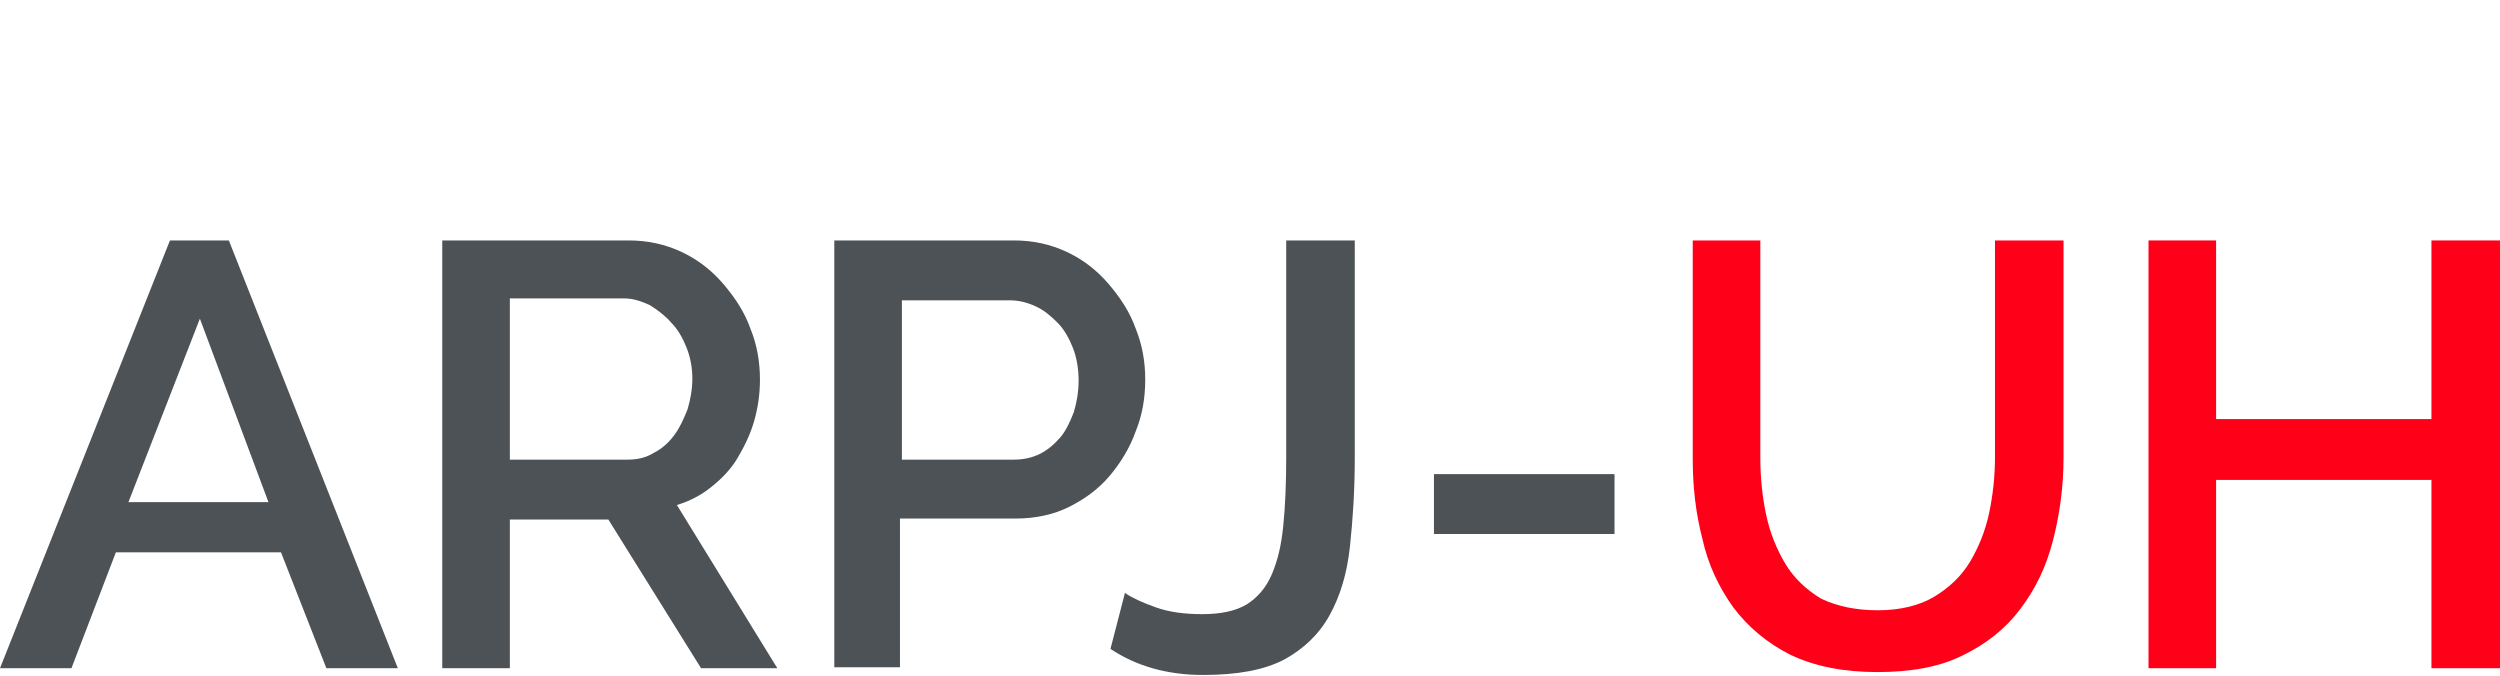
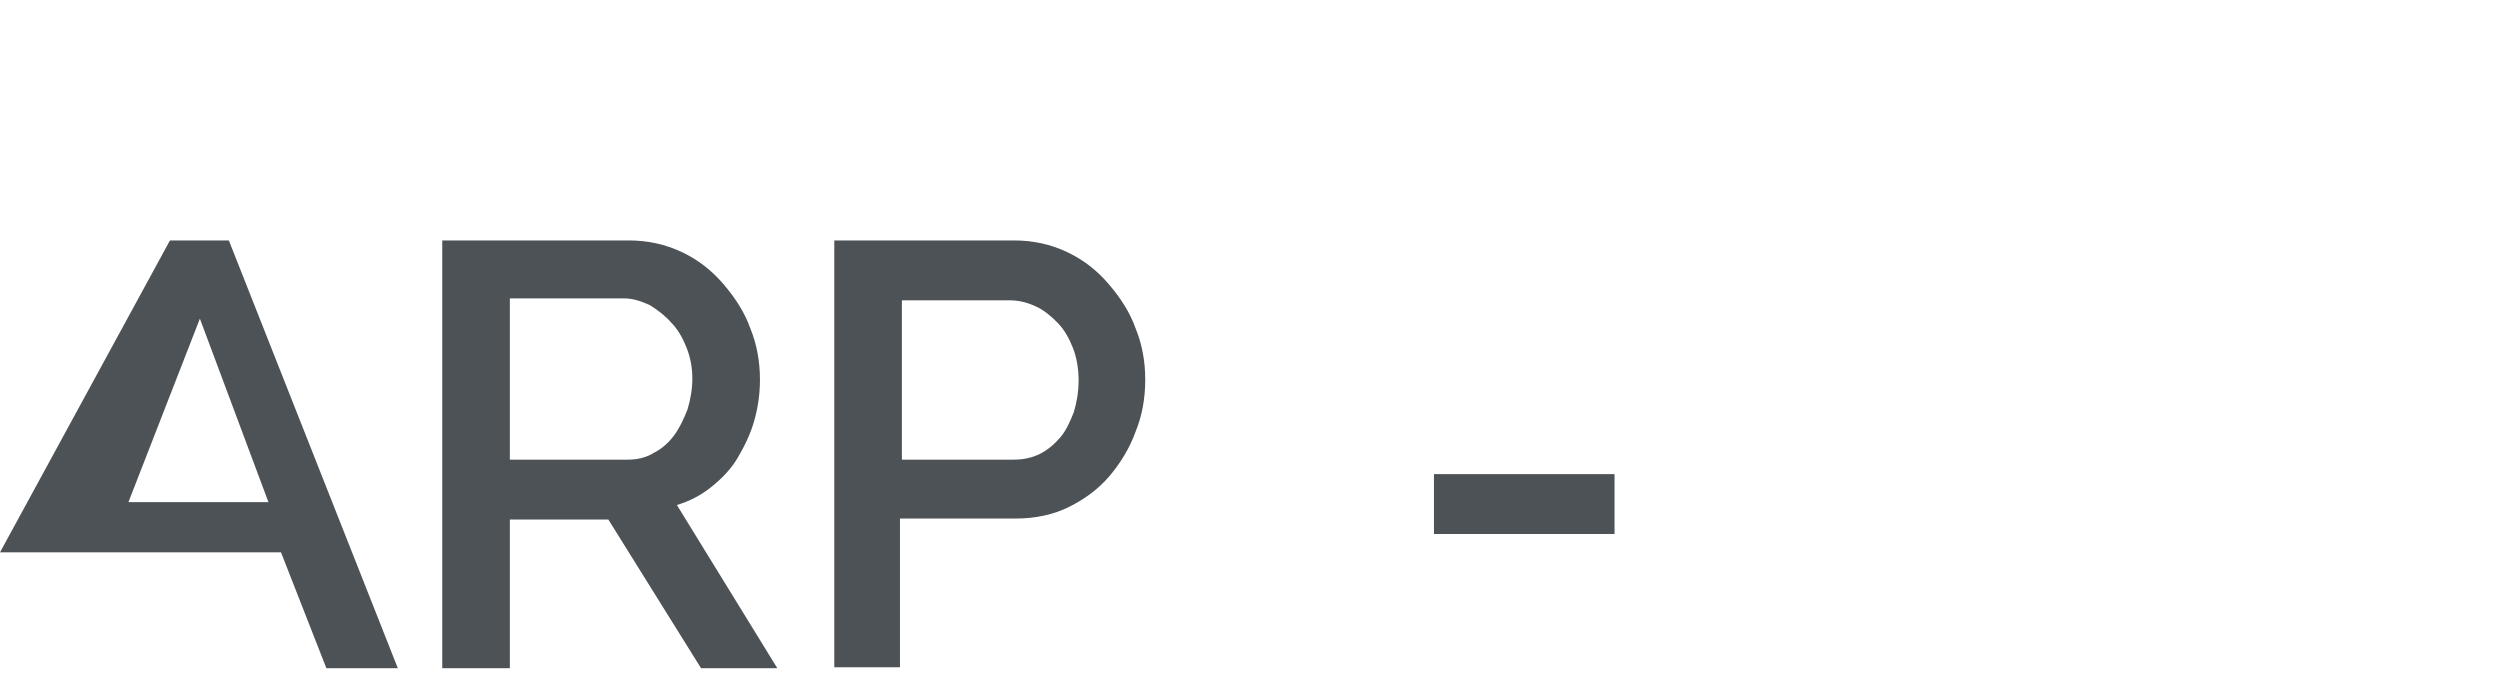
<svg xmlns="http://www.w3.org/2000/svg" version="1.1" id="Слой_1" x="0px" y="0px" viewBox="0 0 258.9 70" style="enable-background:new 0 0 258.9 70;" xml:space="preserve">
  <style type="text/css">
	.st0{fill:none;stroke:#43525A;stroke-width:0.75;stroke-linecap:round;stroke-linejoin:round;stroke-miterlimit:10;}
	.st1{fill:none;stroke:#3C3C3B;stroke-width:0.444;stroke-linecap:round;stroke-linejoin:round;stroke-miterlimit:22.926;}
	.st2{fill:#4C5256;}
	.st3{fill:#FF0019;}
	.st4{fill:none;stroke:#404041;stroke-width:0.75;stroke-miterlimit:22.926;}
	.st5{clip-path:url(#SVGID_00000013915113529991256370000004687477802253902254_);}
	.st6{enable-background:new    ;}
	.st7{fill:#FFFFFF;}
	.st8{clip-path:url(#SVGID_00000106134637919401926250000007278487705316151473_);}
	.st9{clip-path:url(#SVGID_00000077322540150490637910000017125431649382447779_);}
	.st10{clip-path:url(#SVGID_00000179639128396272555930000012742993471587742855_);}
	.st11{clip-path:url(#SVGID_00000011029099561826111960000006778434820551023765_);}
	.st12{fill:none;}
</style>
-   <rect x="-0.1" y="-0.1" class="st12" width="259" height="70" />
  <g>
-     <path class="st2" d="M17.6,24.9h6.1l17.5,44.3h-7.4l-4.7-12H12l-4.6,12H0L17.6,24.9z M27.8,52l-7.1-19l-7.4,19H27.8z" />
+     <path class="st2" d="M17.6,24.9h6.1l17.5,44.3h-7.4l-4.7-12H12H0L17.6,24.9z M27.8,52l-7.1-19l-7.4,19H27.8z" />
    <path class="st2" d="M45.8,69.2V24.9h19.3c2,0,3.8,0.4,5.5,1.2c1.7,0.8,3.1,1.9,4.3,3.3c1.2,1.4,2.2,2.9,2.8,4.6   c0.7,1.7,1,3.5,1,5.3c0,1.5-0.2,2.9-0.6,4.3c-0.4,1.4-1,2.6-1.7,3.8c-0.7,1.2-1.7,2.2-2.7,3c-1.1,0.9-2.3,1.5-3.6,1.9l10.4,16.9   h-7.9L63,53.8H52.8v15.4H45.8z M52.8,47.6H65c1,0,1.9-0.2,2.7-0.7c0.8-0.4,1.5-1,2.1-1.8c0.6-0.8,1-1.7,1.4-2.7   c0.3-1,0.5-2.1,0.5-3.2c0-1.1-0.2-2.2-0.6-3.2c-0.4-1-0.9-1.9-1.6-2.6c-0.6-0.7-1.4-1.3-2.2-1.8c-0.9-0.4-1.7-0.7-2.7-0.7H52.8   V47.6z" />
    <path class="st2" d="M86.4,69.2V24.9H105c2,0,3.8,0.4,5.5,1.2c1.7,0.8,3.1,1.9,4.3,3.3c1.2,1.4,2.2,2.9,2.8,4.6   c0.7,1.7,1,3.5,1,5.3c0,1.9-0.3,3.7-1,5.4c-0.6,1.7-1.6,3.3-2.7,4.6c-1.2,1.4-2.6,2.4-4.2,3.2c-1.6,0.8-3.5,1.2-5.5,1.2h-12v15.4   H86.4z M93.4,47.6H105c1,0,1.9-0.2,2.7-0.6c0.8-0.4,1.5-1,2.1-1.7c0.6-0.7,1-1.6,1.4-2.6c0.3-1,0.5-2.1,0.5-3.3   c0-1.2-0.2-2.4-0.6-3.4c-0.4-1-0.9-1.9-1.6-2.6c-0.7-0.7-1.4-1.3-2.3-1.7c-0.9-0.4-1.7-0.6-2.7-0.6H93.4V47.6z" />
-     <path class="st2" d="M116.5,61.4c0.7,0.5,1.8,1,3.2,1.5c1.4,0.5,3,0.7,4.8,0.7c1.9,0,3.4-0.3,4.6-1c1.1-0.7,2-1.7,2.6-3.1   c0.6-1.4,1-3,1.2-5.1c0.2-2,0.3-4.4,0.3-7V24.9h7.1v22.5c0,3.4-0.2,6.4-0.5,9.2c-0.3,2.8-1,5.1-2.1,7.1c-1.1,2-2.7,3.5-4.7,4.6   c-2.1,1.1-4.9,1.6-8.4,1.6c-3.7,0-6.9-0.9-9.6-2.7L116.5,61.4z" />
    <path class="st2" d="M148.5,55.3v-6.2h18.7v6.2H148.5z" />
-     <path class="st3" d="M194.5,63.2c2.3,0,4.3-0.5,5.8-1.4c1.5-0.9,2.8-2.1,3.7-3.6c0.9-1.5,1.6-3.2,2-5.1c0.4-1.9,0.6-3.8,0.6-5.8   V24.9h7.1v22.5c0,3-0.4,5.9-1.1,8.6c-0.7,2.7-1.8,5-3.4,7.1c-1.5,2-3.5,3.6-6,4.8c-2.4,1.2-5.4,1.7-8.8,1.7c-3.5,0-6.5-0.6-9-1.8   c-2.4-1.2-4.4-2.9-5.9-4.9c-1.5-2.1-2.6-4.4-3.2-7.1c-0.7-2.7-1-5.4-1-8.3V24.9h7v22.5c0,2,0.2,4,0.6,5.9c0.4,1.9,1.1,3.6,2,5.1   c0.9,1.5,2.2,2.7,3.7,3.6C190.3,62.8,192.2,63.2,194.5,63.2z" />
-     <path class="st3" d="M258.9,24.9v44.3h-7.1V49.7h-22.3v19.5h-7V24.9h7v18.5h22.3V24.9H258.9z" />
  </g>
</svg>